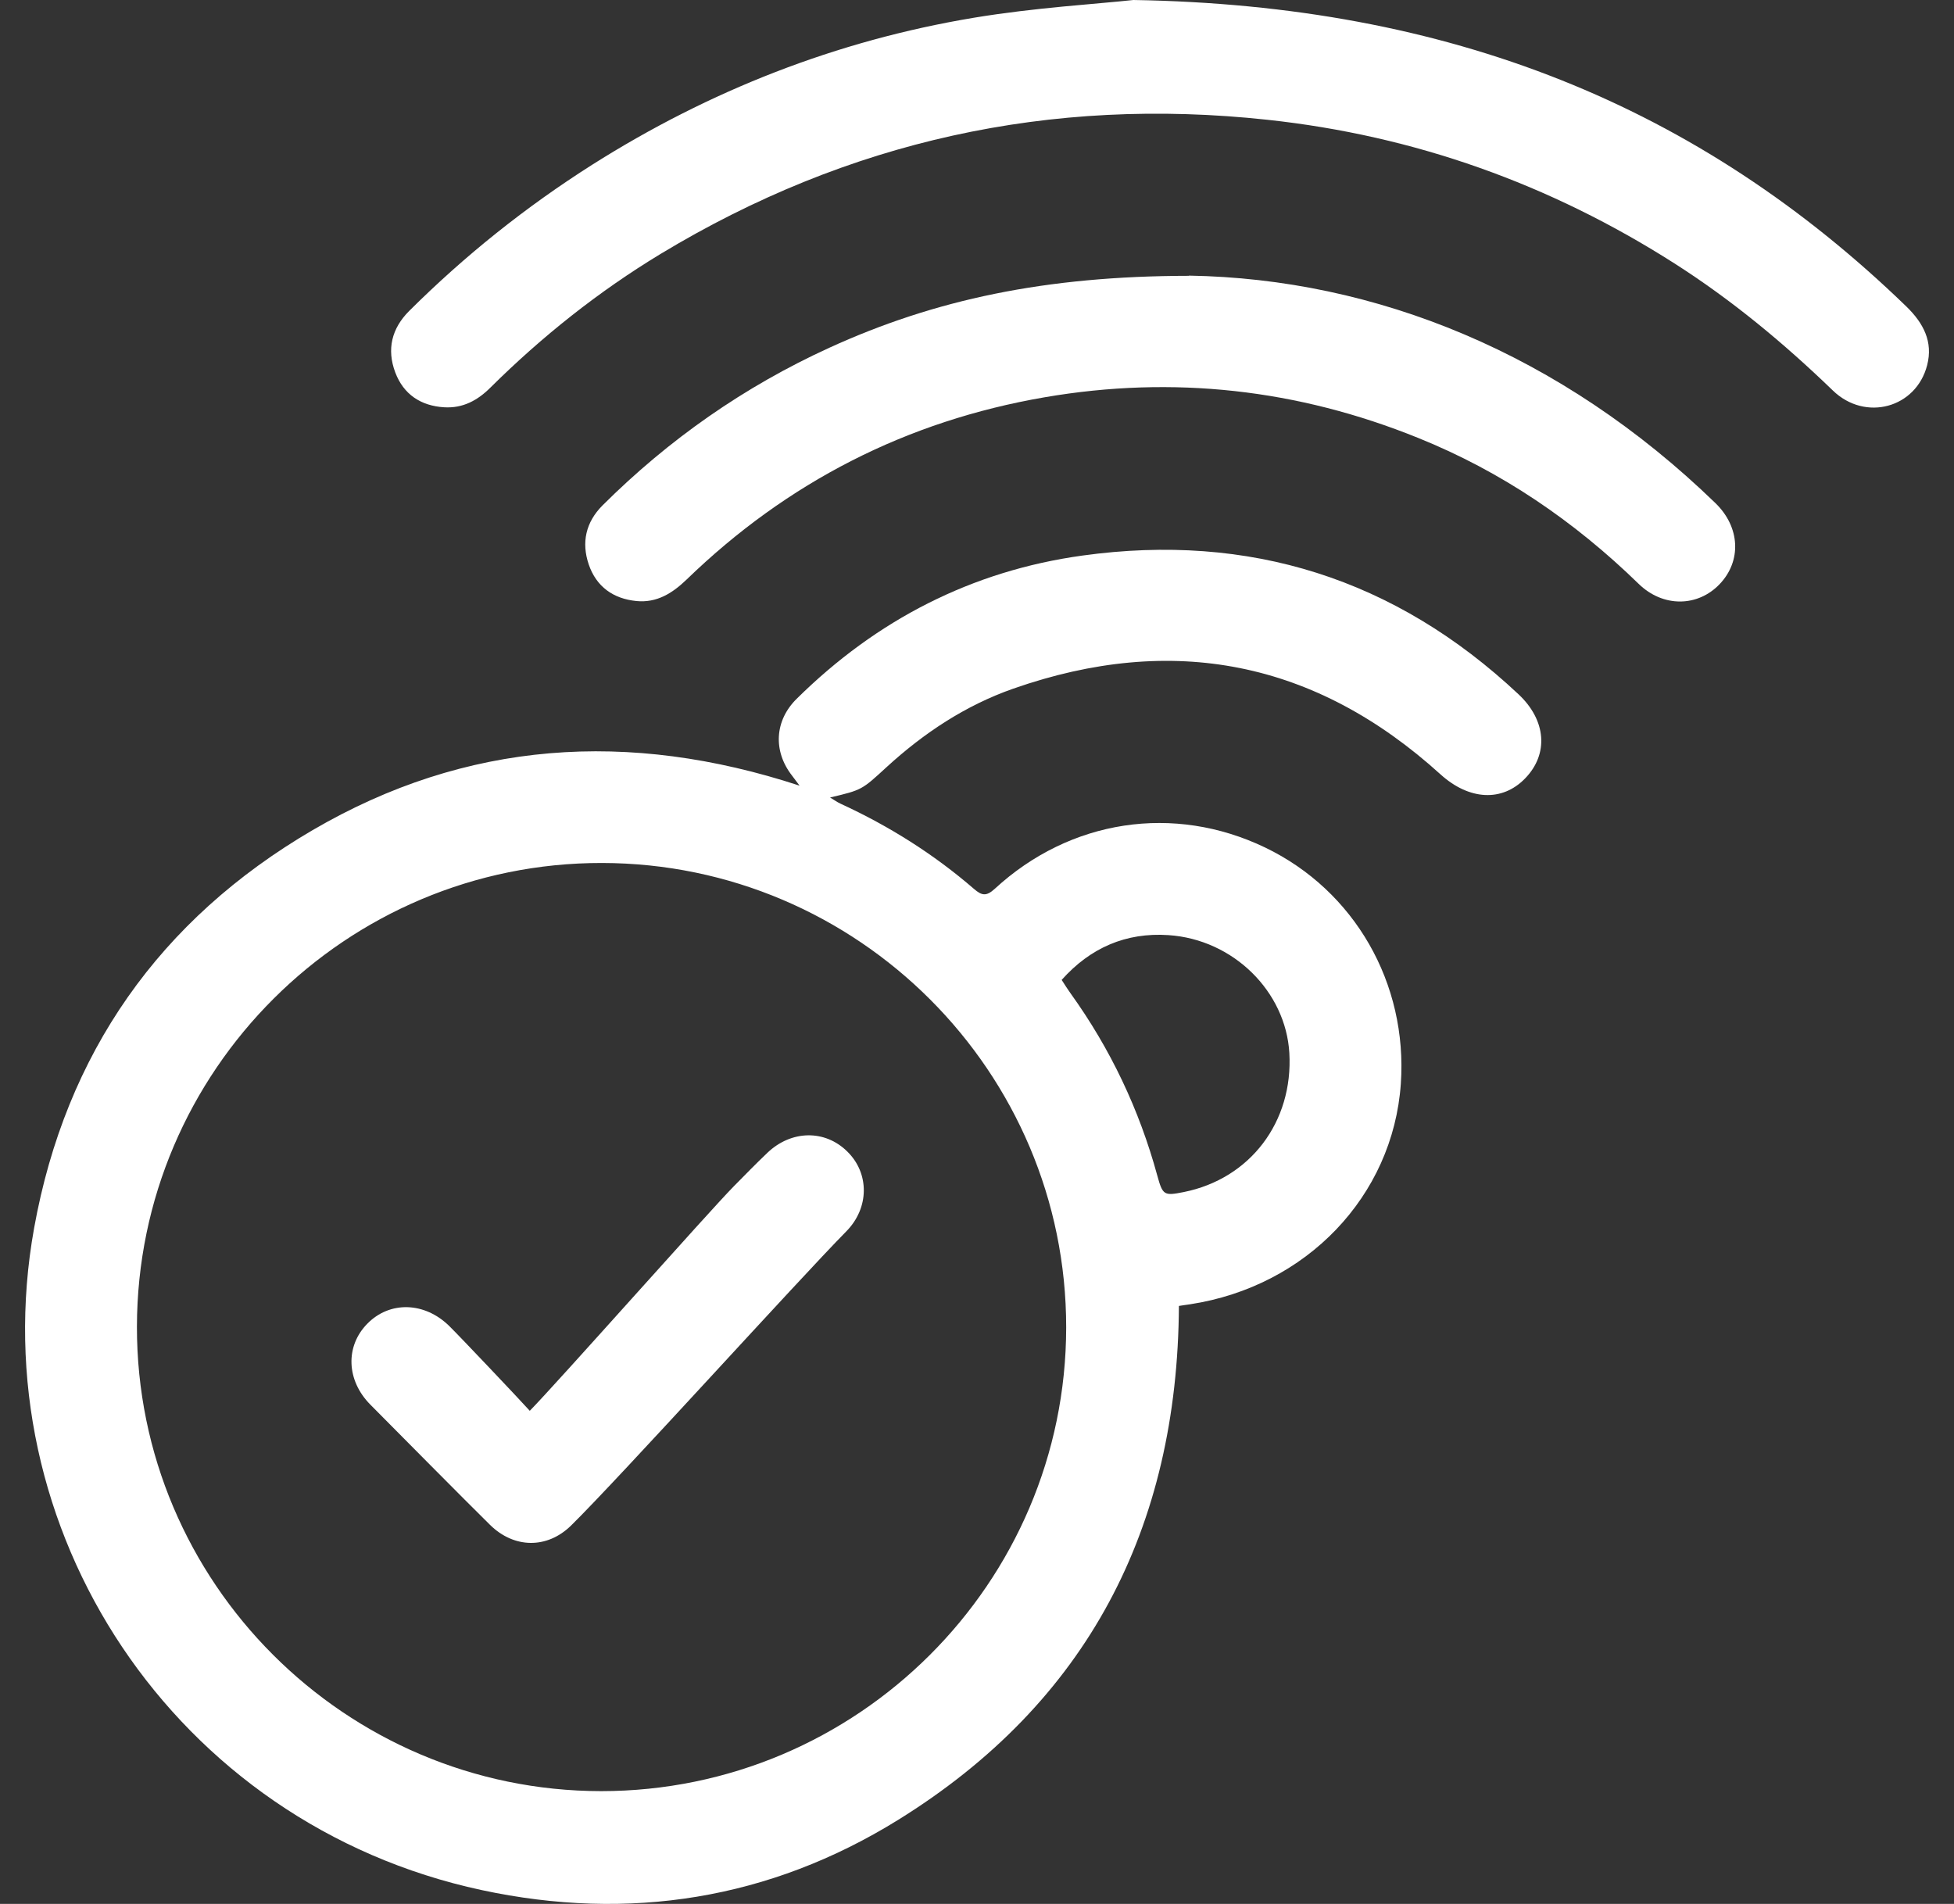
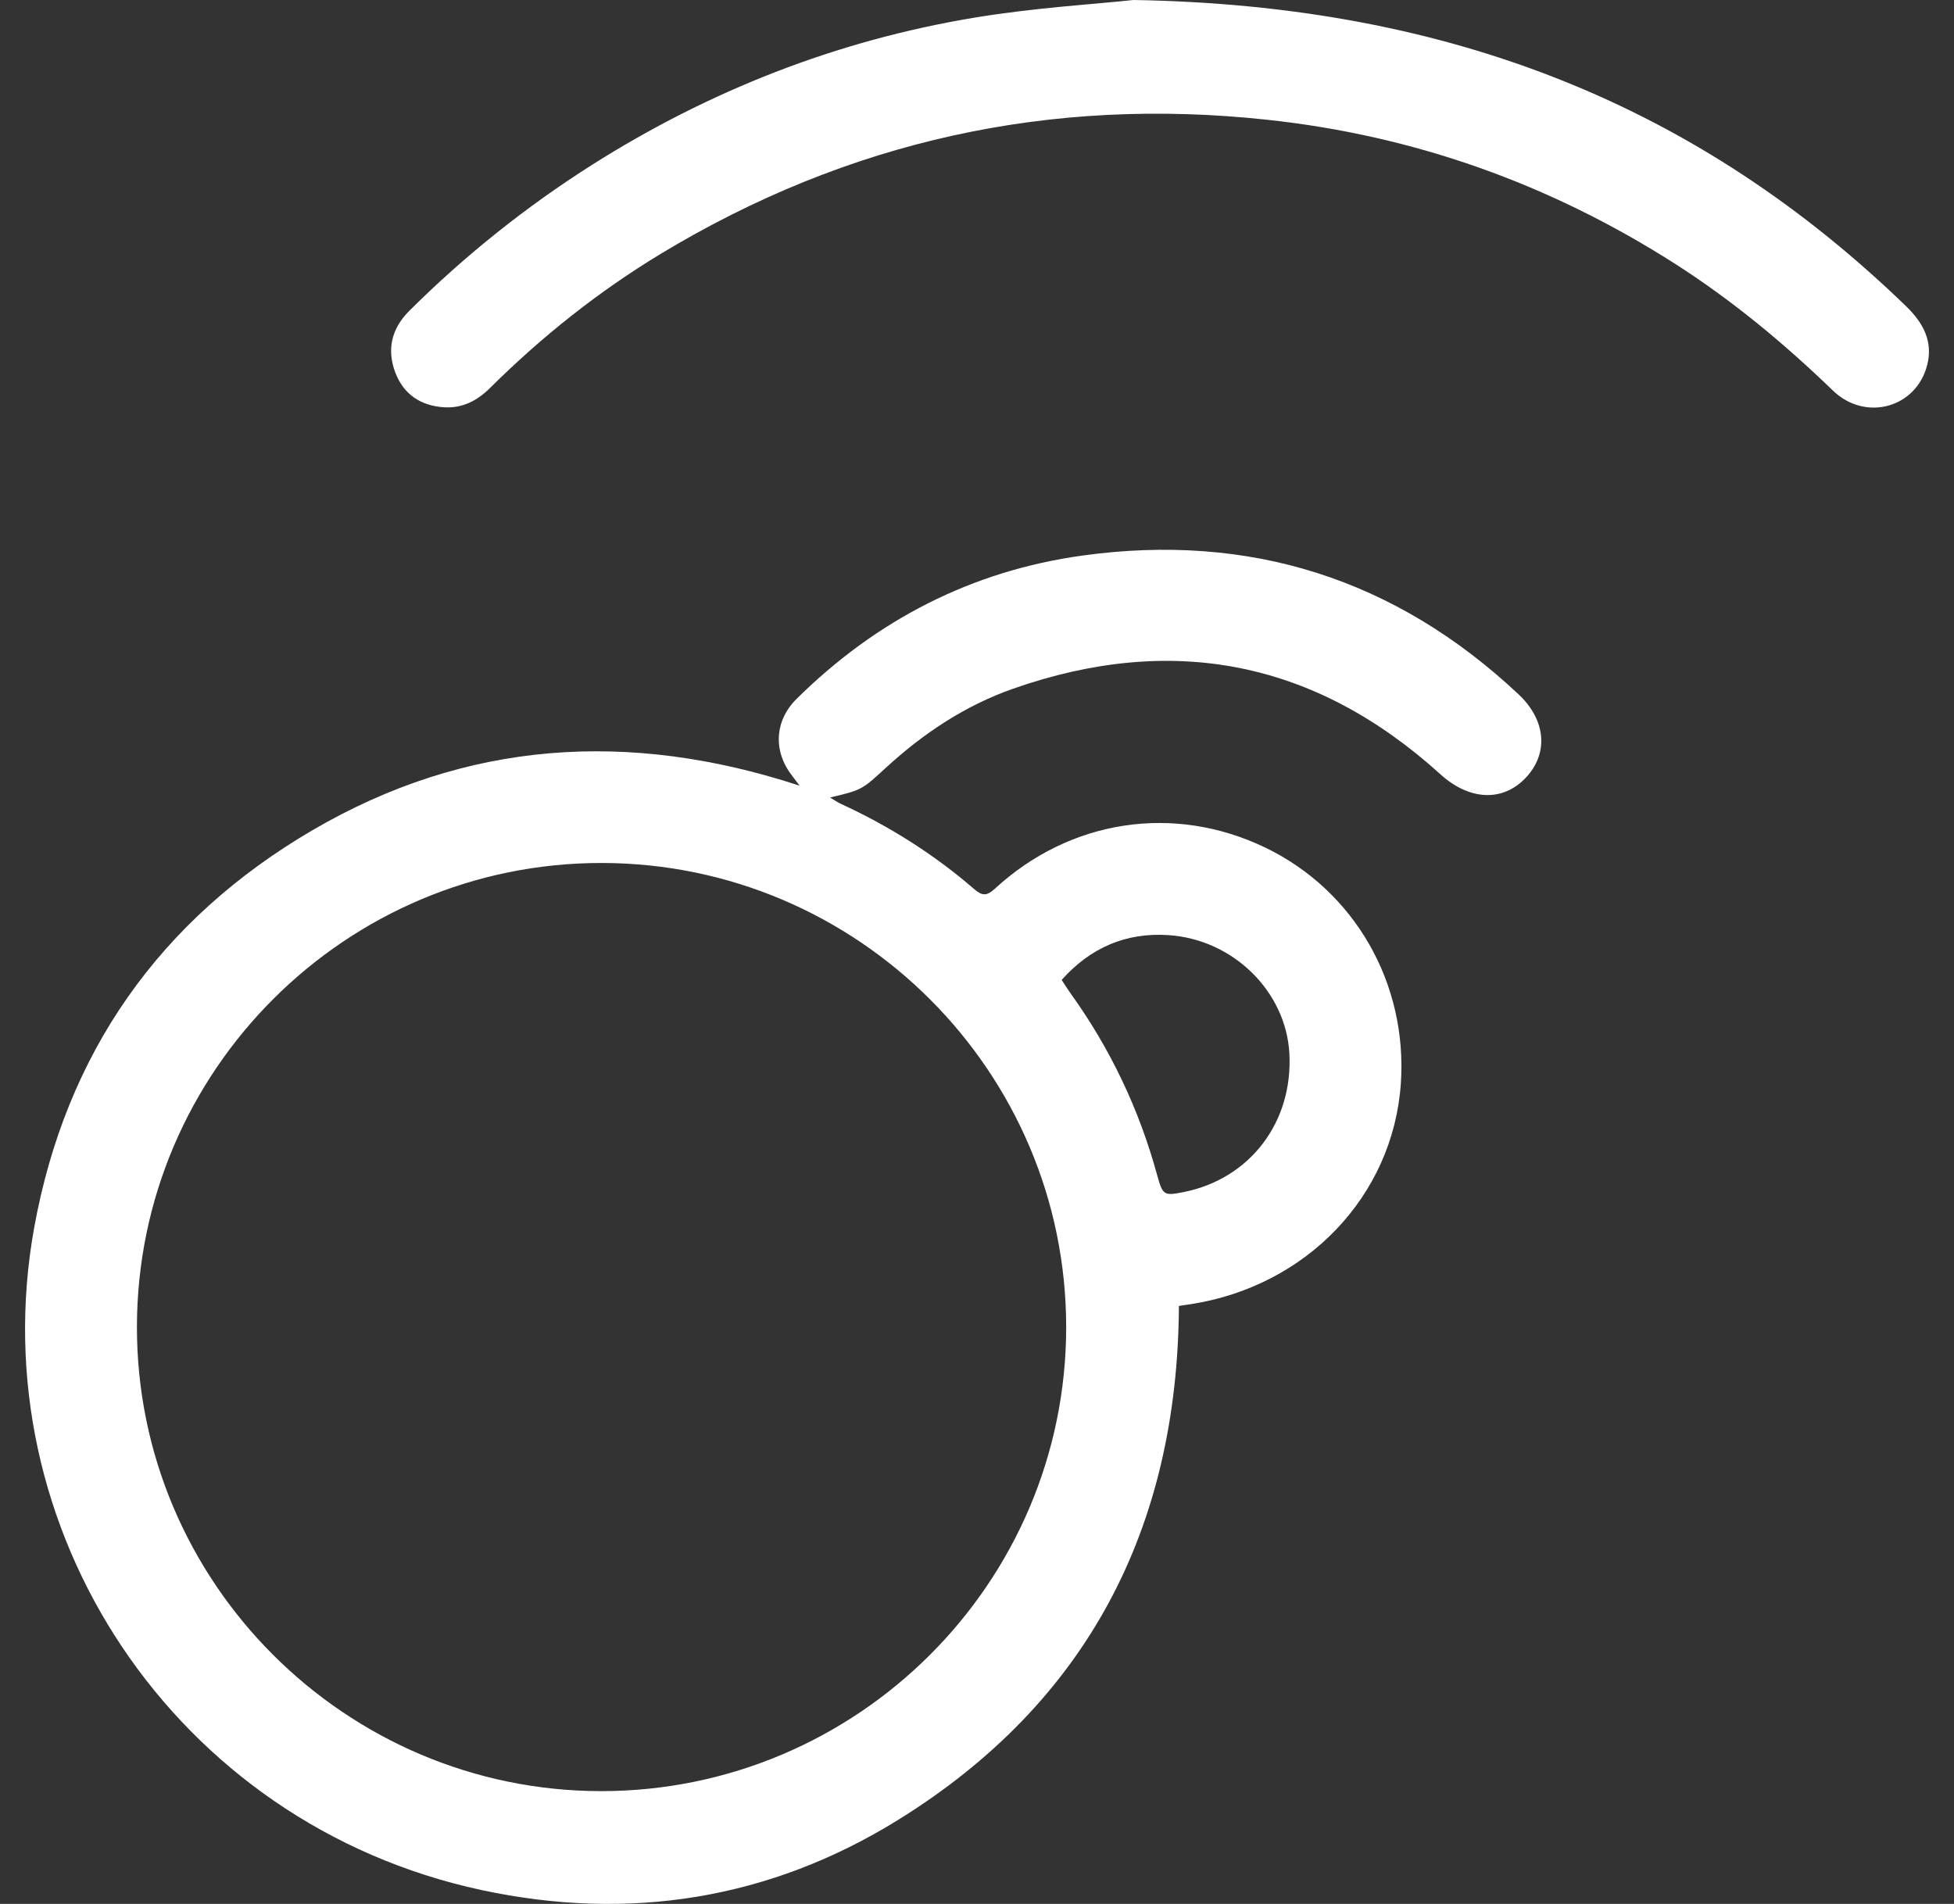
<svg xmlns="http://www.w3.org/2000/svg" width="39" height="38" viewBox="0 0 39 38" fill="none">
  <rect x="0" y="0" width="39" height="38" fill="#333333" stroke="none" />
  <path d="M15.956 15.677C15.884 15.58 15.844 15.526 15.805 15.476C15.427 14.988 15.46 14.381 15.902 13.946C17.494 12.373 19.396 11.393 21.607 11.088C24.932 10.628 27.848 11.548 30.307 13.856C30.864 14.377 30.911 15.049 30.443 15.533C29.983 16.011 29.322 15.971 28.754 15.458C26.252 13.188 23.401 12.632 20.223 13.745C19.27 14.079 18.436 14.632 17.692 15.314C17.203 15.763 17.207 15.767 16.567 15.917C16.653 15.968 16.711 16.011 16.775 16.04C17.742 16.485 18.634 17.045 19.439 17.741C19.597 17.878 19.687 17.892 19.853 17.741C21.359 16.352 23.43 16.04 25.252 16.916C27.035 17.774 28.099 19.627 27.959 21.634C27.801 23.874 26.076 25.677 23.753 26.032C23.685 26.043 23.616 26.05 23.53 26.065C23.505 30.492 21.708 33.982 17.919 36.327C15.363 37.91 12.555 38.355 9.614 37.724C3.474 36.406 -0.401 30.514 0.681 24.51C1.31 21.023 3.186 18.352 6.242 16.567C9.305 14.779 12.551 14.564 15.956 15.68V15.677ZM11.998 35.749C17.11 35.749 21.276 31.598 21.28 26.495C21.283 21.39 17.124 17.232 12.016 17.224C6.907 17.217 2.741 21.368 2.733 26.478C2.726 31.58 6.889 35.745 11.998 35.749ZM21.19 19.558C21.258 19.663 21.309 19.745 21.366 19.824C22.164 20.934 22.739 22.147 23.099 23.465C23.207 23.856 23.232 23.871 23.627 23.792C24.954 23.526 25.813 22.391 25.734 21.016C25.662 19.788 24.616 18.75 23.322 18.664C22.473 18.607 21.762 18.916 21.19 19.558Z" fill="white" />
  <path d="M22.621 0C28.923 0.104 33.902 2.101 38.054 6.122C38.388 6.449 38.586 6.819 38.464 7.289C38.244 8.144 37.23 8.42 36.583 7.795C35.606 6.851 34.567 5.989 33.42 5.257C30.936 3.673 28.232 2.707 25.299 2.391C20.96 1.921 16.923 2.811 13.188 5.066C11.947 5.817 10.819 6.715 9.79 7.734C9.532 7.993 9.237 8.151 8.866 8.129C8.399 8.101 8.054 7.871 7.889 7.433C7.716 6.973 7.817 6.557 8.165 6.208C9.276 5.102 10.495 4.129 11.818 3.289C14.162 1.806 16.7 0.811 19.432 0.355C20.658 0.151 21.905 0.079 22.621 0Z" fill="white" />
-   <path d="M23.728 5.501C27.452 5.562 31.155 7.052 34.24 10.043C34.732 10.521 34.764 11.196 34.322 11.659C33.887 12.115 33.194 12.129 32.705 11.652C31.421 10.402 29.969 9.411 28.304 8.74C25.899 7.767 23.415 7.49 20.856 7.928C18.095 8.402 15.711 9.623 13.702 11.569C13.418 11.842 13.108 12.036 12.702 11.996C12.239 11.95 11.901 11.709 11.75 11.264C11.602 10.826 11.692 10.424 12.023 10.09C13.346 8.772 14.856 7.716 16.552 6.941C18.652 5.982 20.859 5.508 23.732 5.505L23.728 5.501Z" fill="white" />
-   <path d="M10.57 28.162C11.117 27.605 14.158 24.172 14.643 23.68C14.866 23.454 15.086 23.228 15.316 23.009C15.794 22.553 16.466 22.542 16.912 22.984C17.354 23.418 17.354 24.108 16.89 24.578C15.92 25.562 12.382 29.479 11.397 30.449C10.916 30.919 10.258 30.905 9.78 30.434C9.302 29.964 7.867 28.514 7.393 28.036C6.911 27.551 6.889 26.869 7.331 26.42C7.777 25.964 8.475 25.979 8.971 26.47C9.186 26.682 10.337 27.896 10.574 28.158L10.57 28.162Z" fill="white" />
</svg>